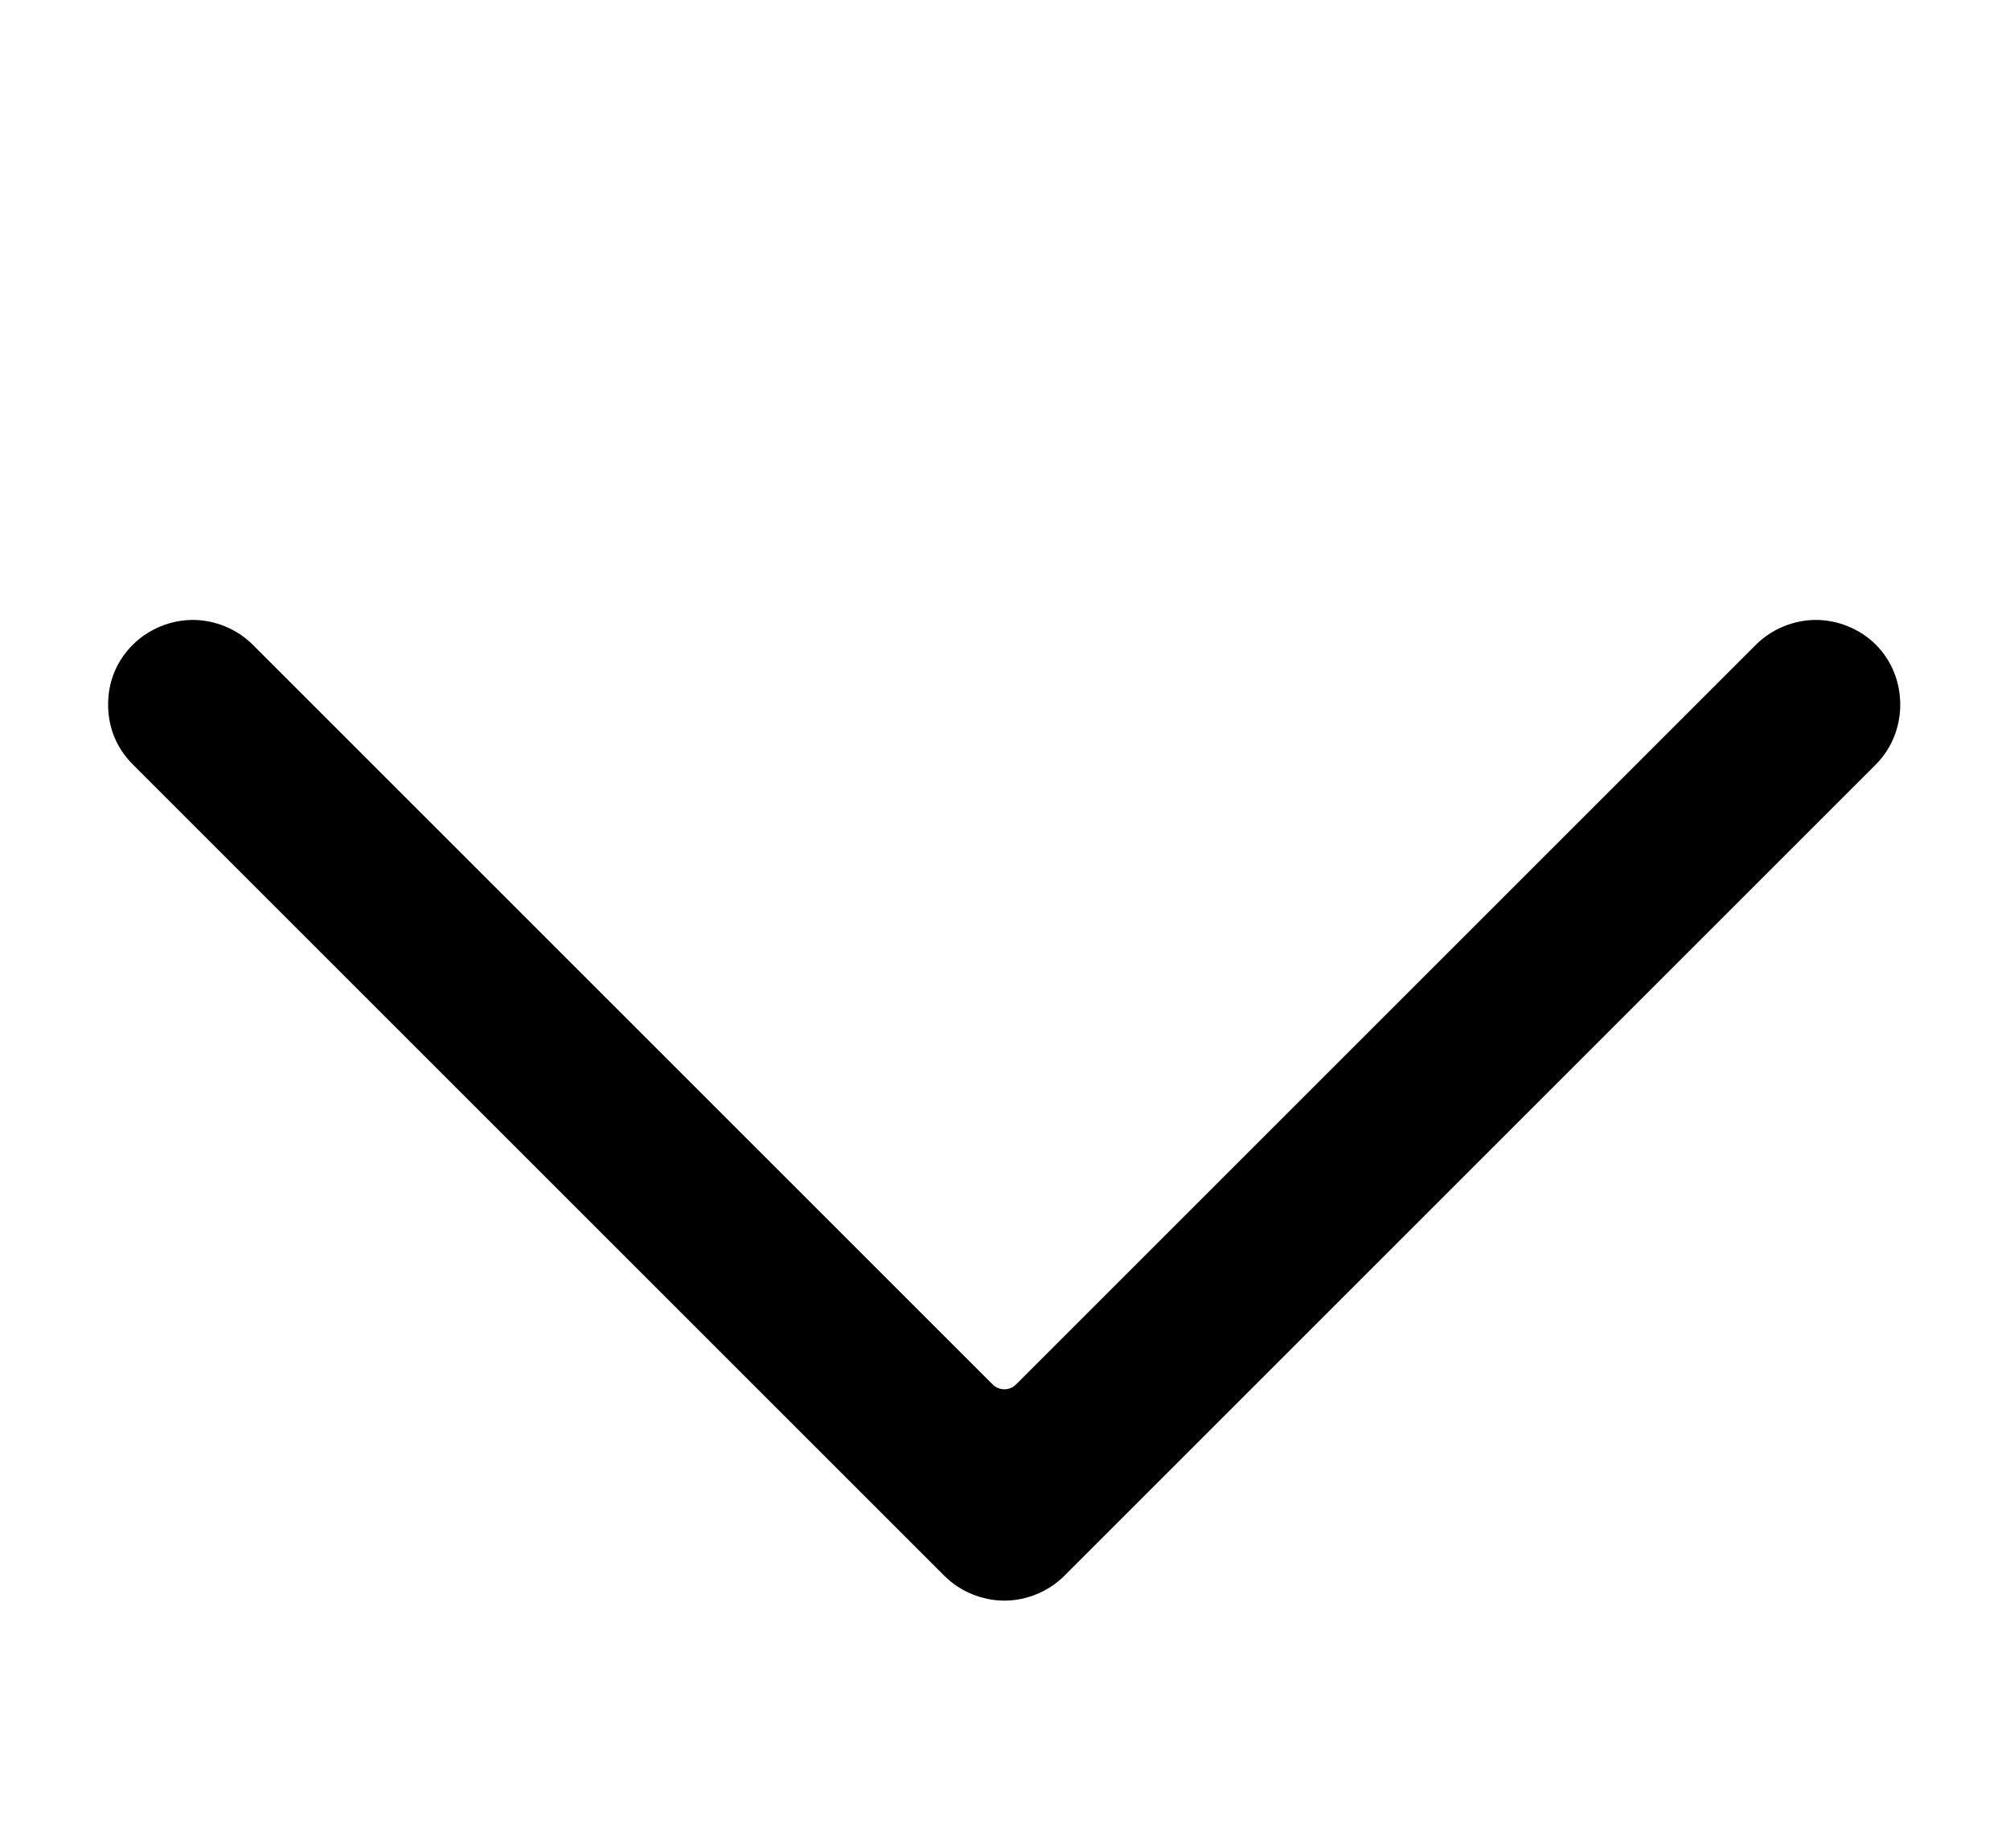
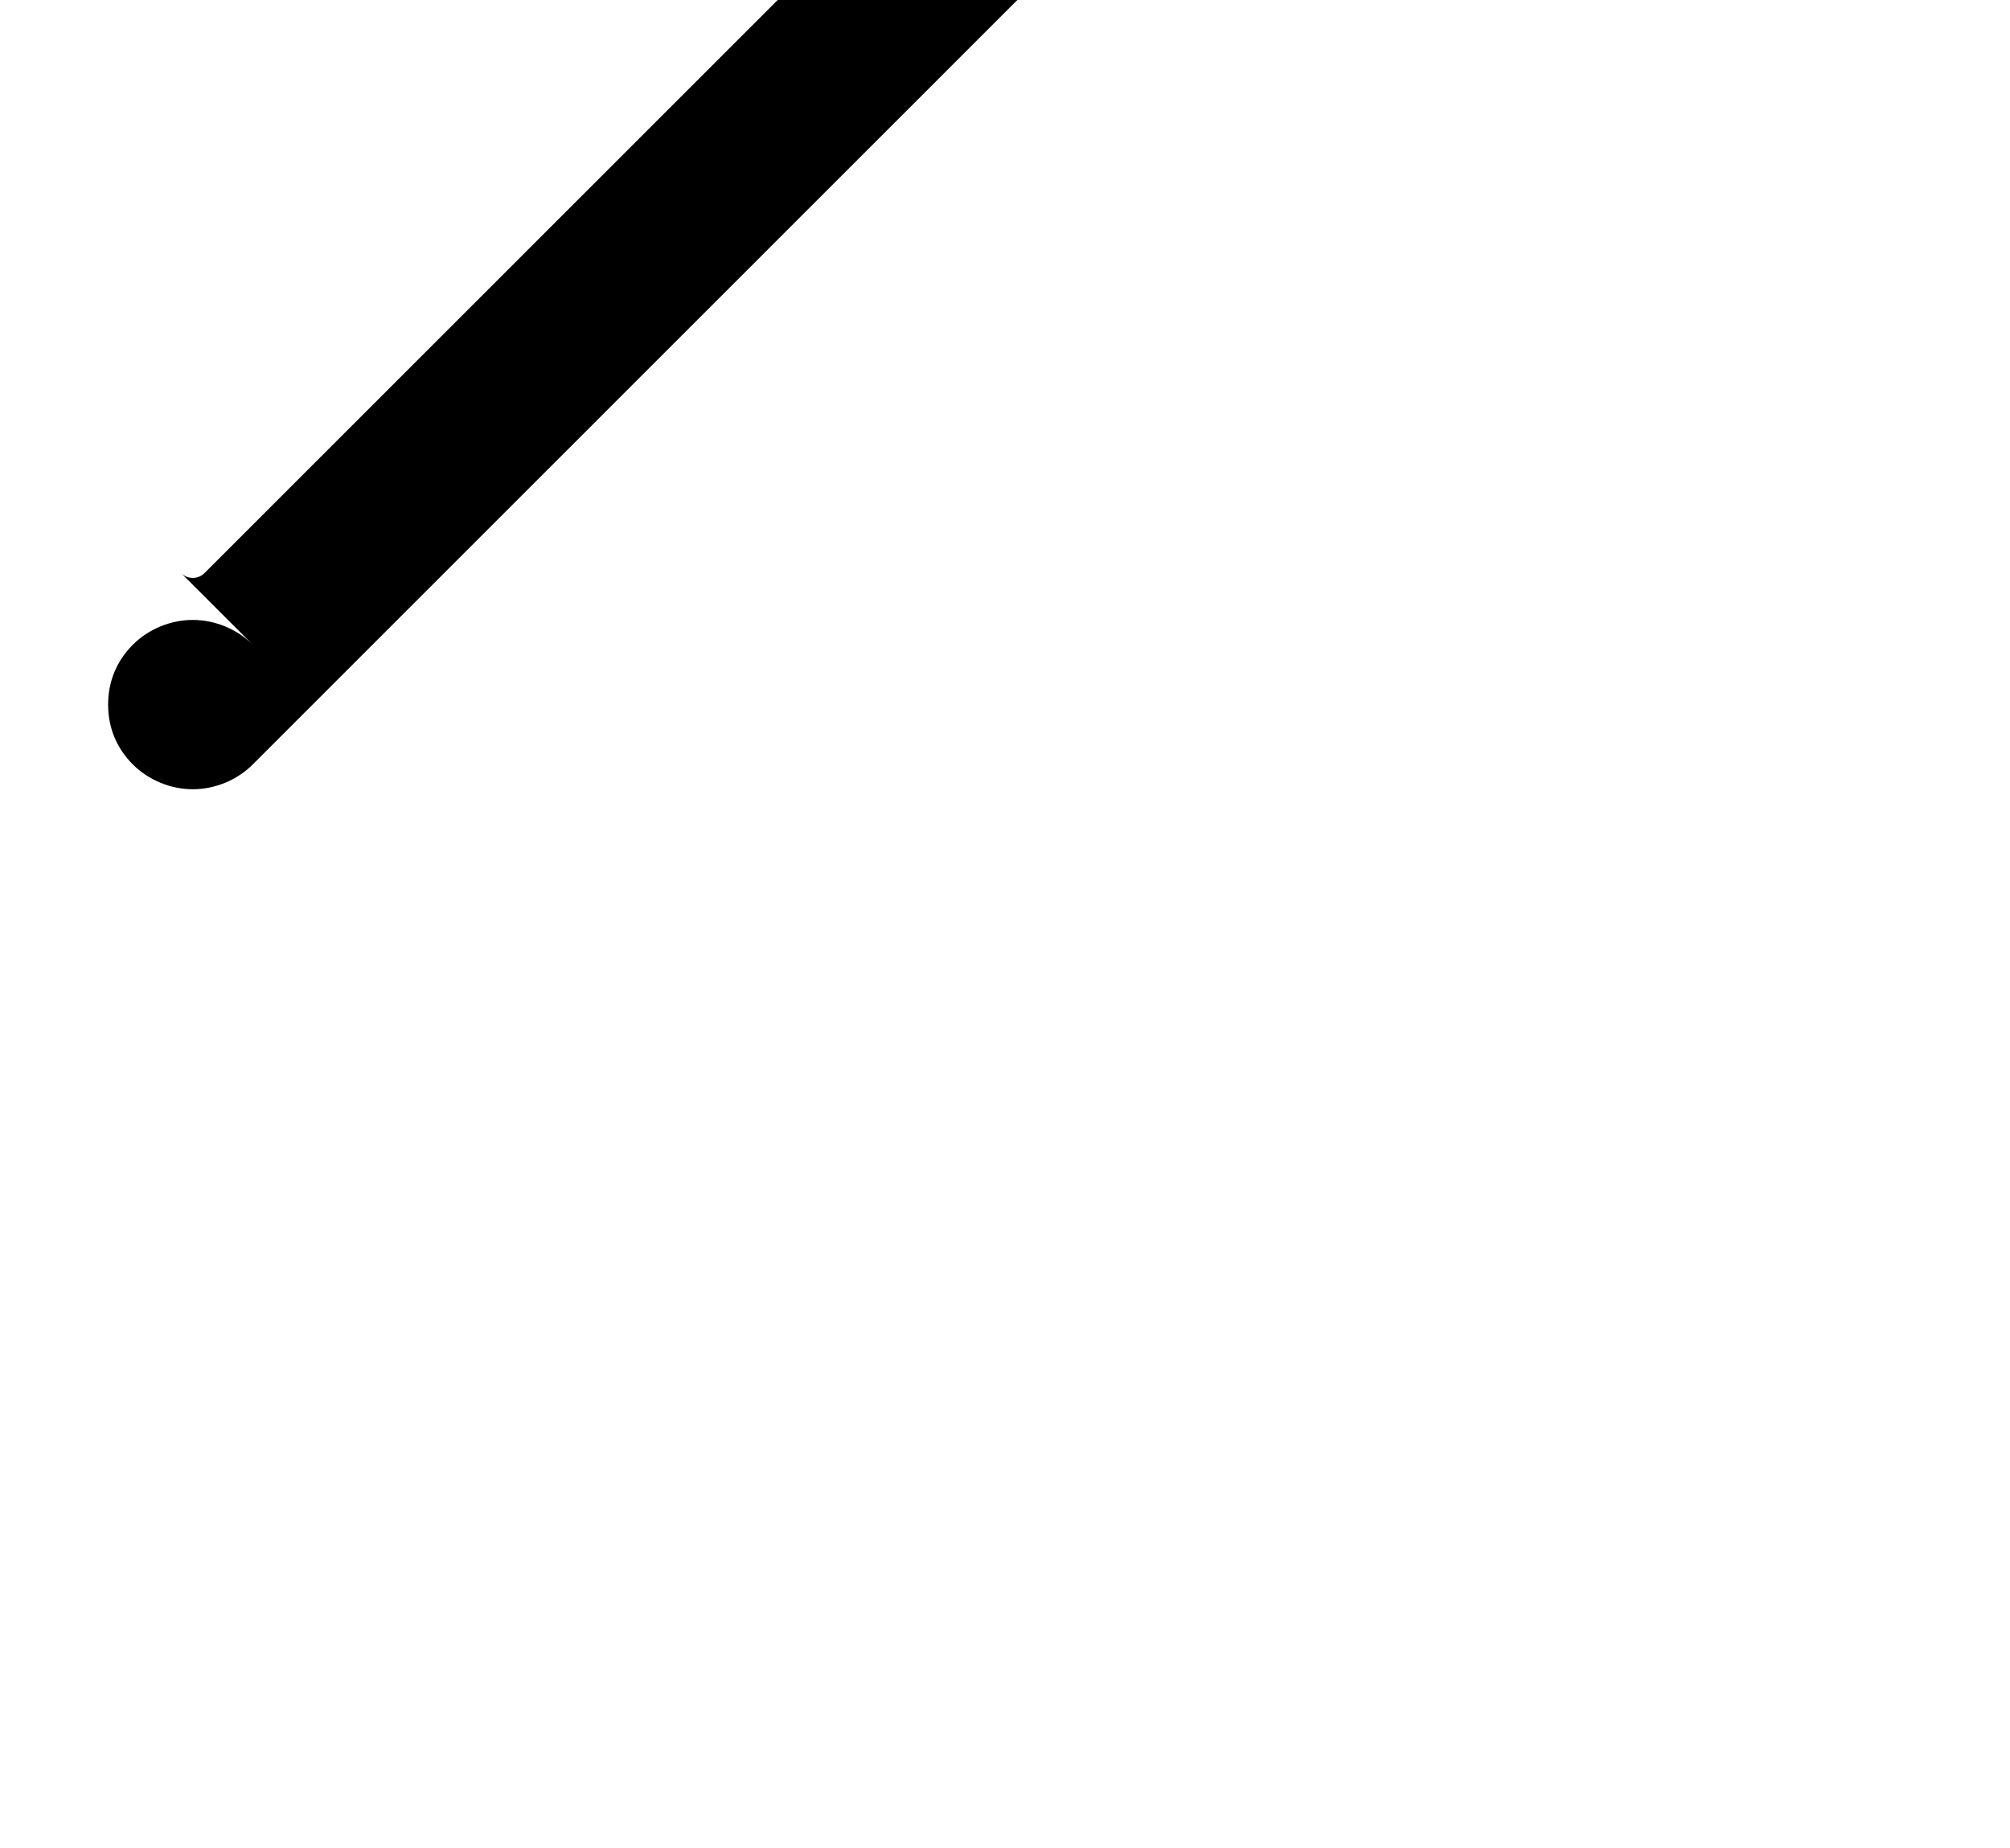
<svg xmlns="http://www.w3.org/2000/svg" id="_圖層_1" data-name="圖層_1" viewBox="0 0 15.43 14.19">
-   <path d="M.83,5.41c0,.17.06.33.19.46l6.23,6.23c.12.12.29.19.46.19s.34-.07.46-.19l6.23-6.23c.25-.25.25-.67,0-.92-.12-.12-.29-.19-.46-.19s-.34.07-.46.19l-5.68,5.68c-.05.05-.13.05-.18,0L1.94,4.95c-.12-.12-.29-.19-.46-.19s-.34.07-.46.19c-.13.13-.19.29-.19.46h0Z" />
+   <path d="M.83,5.41c0,.17.06.33.19.46c.12.12.29.19.46.19s.34-.07.46-.19l6.23-6.23c.25-.25.25-.67,0-.92-.12-.12-.29-.19-.46-.19s-.34.07-.46.19l-5.68,5.68c-.05.05-.13.05-.18,0L1.94,4.95c-.12-.12-.29-.19-.46-.19s-.34.07-.46.19c-.13.13-.19.29-.19.46h0Z" />
</svg>